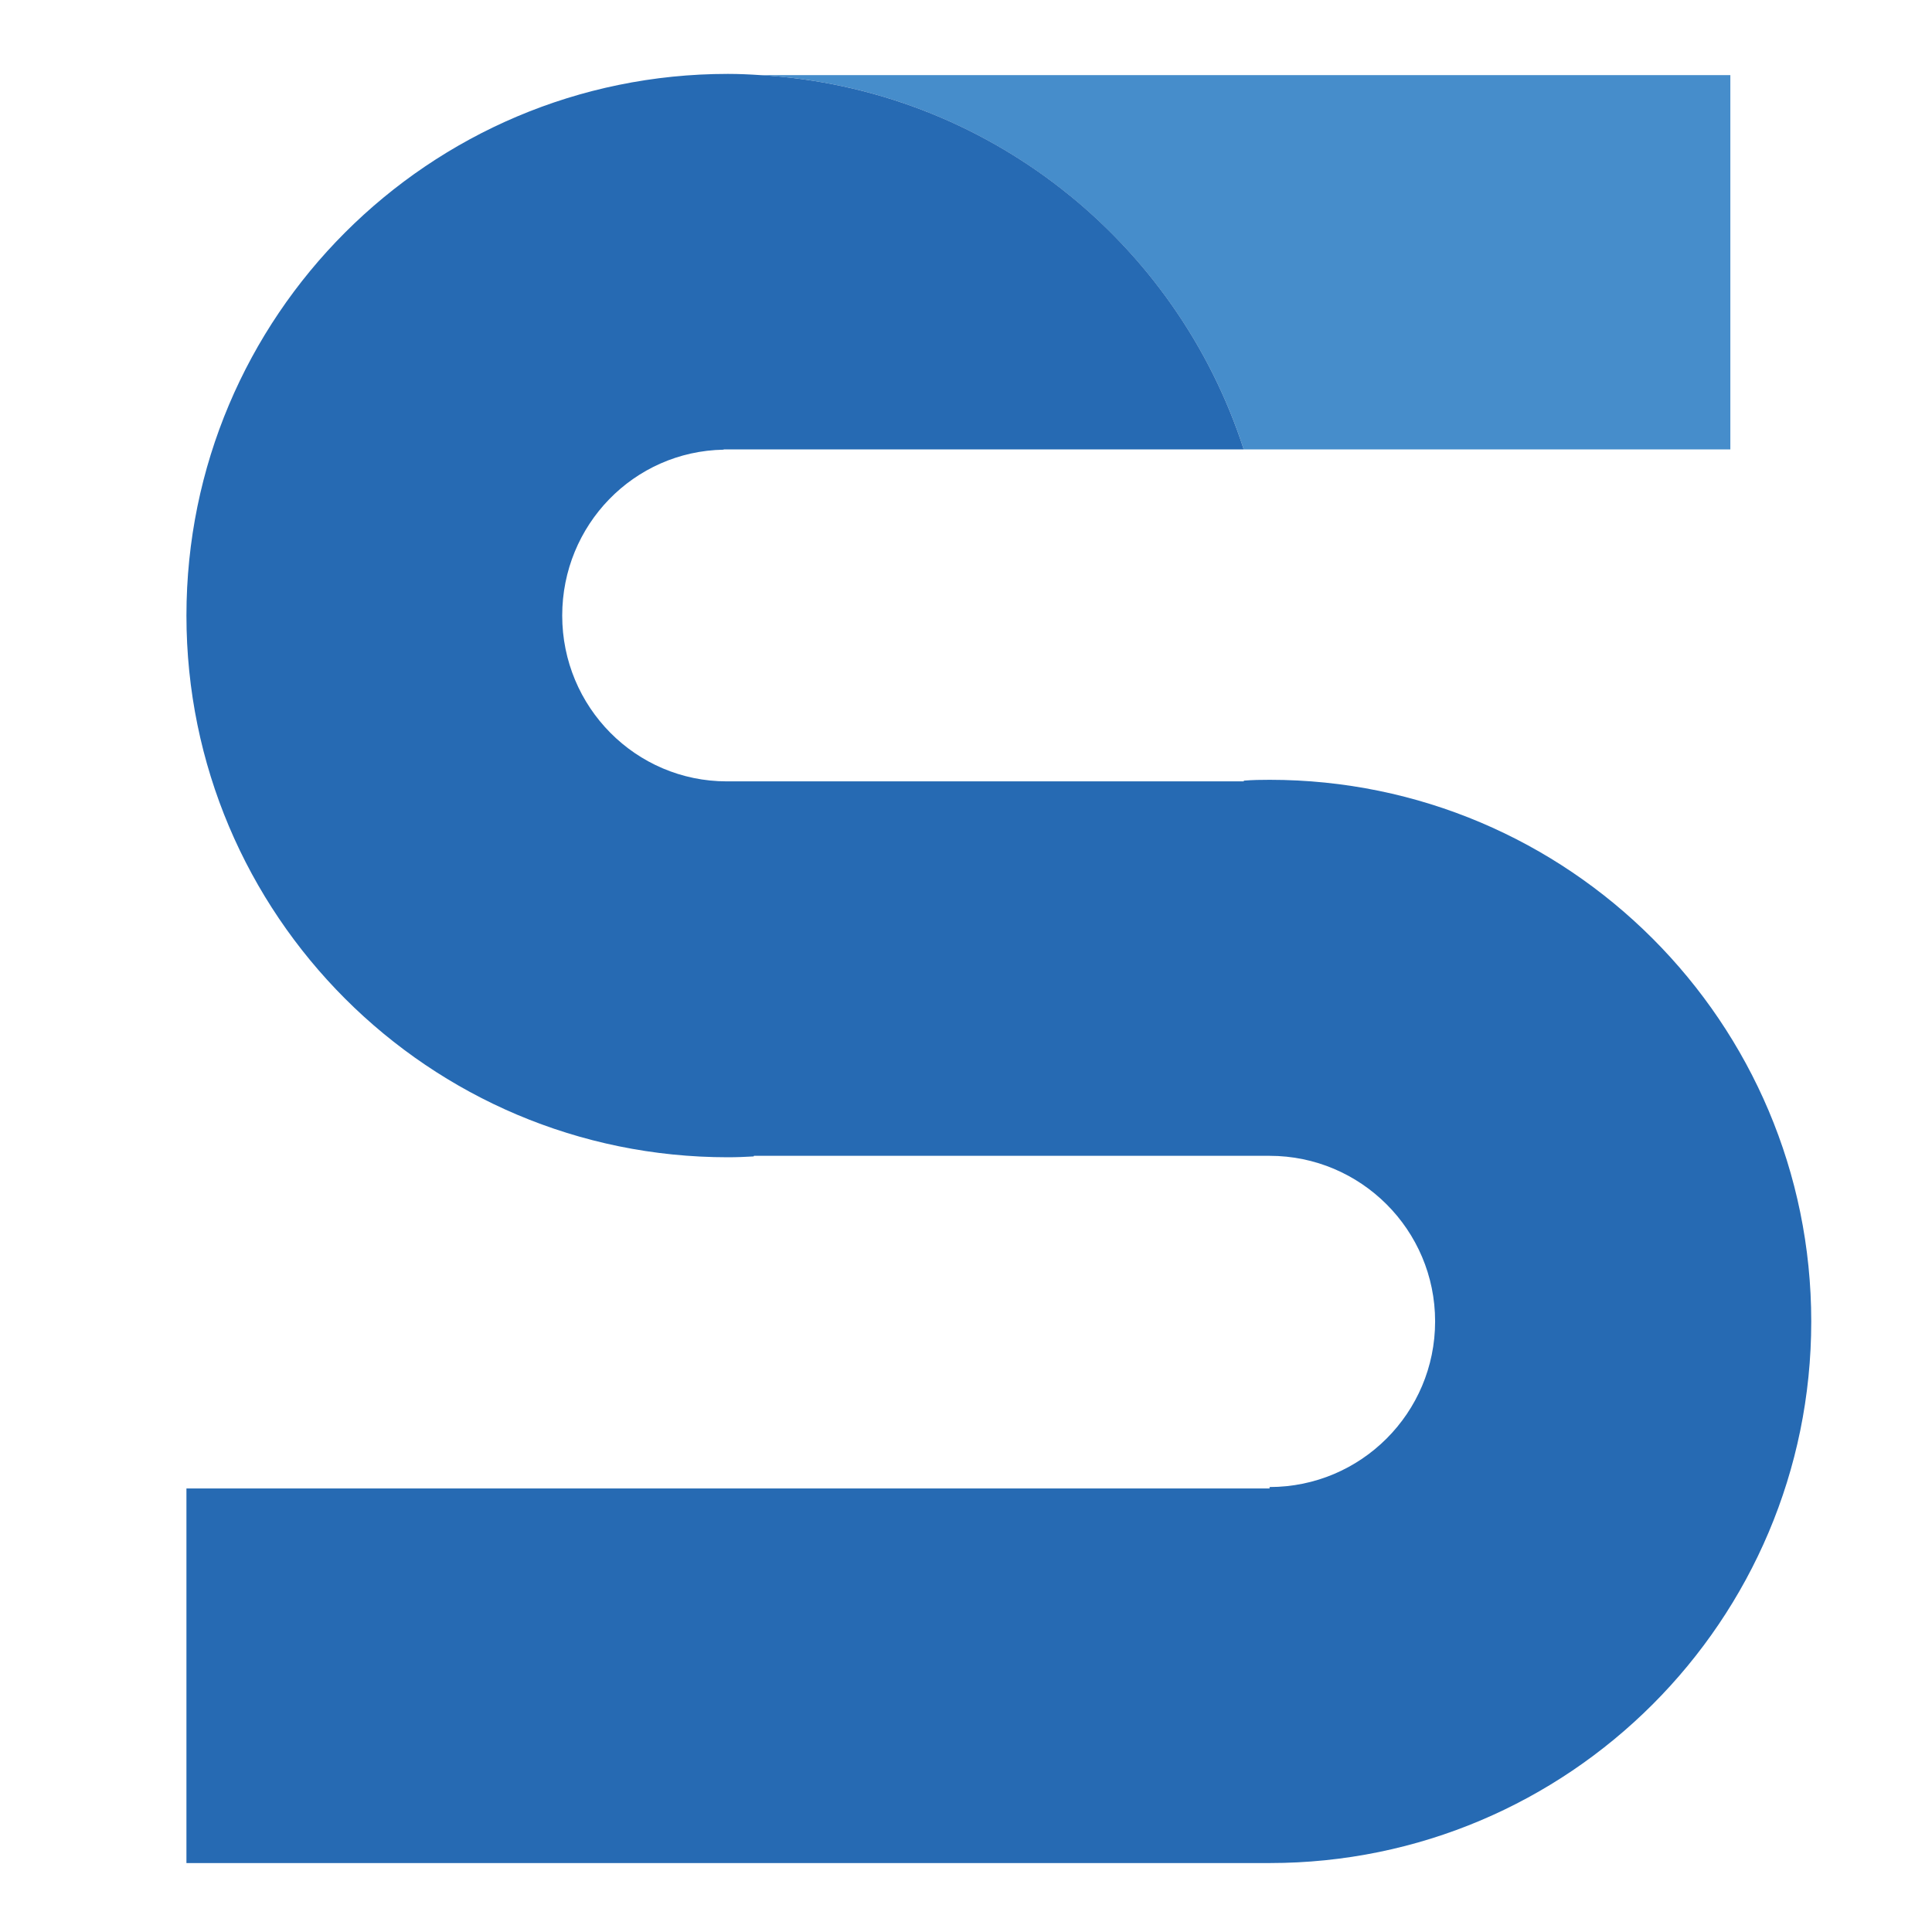
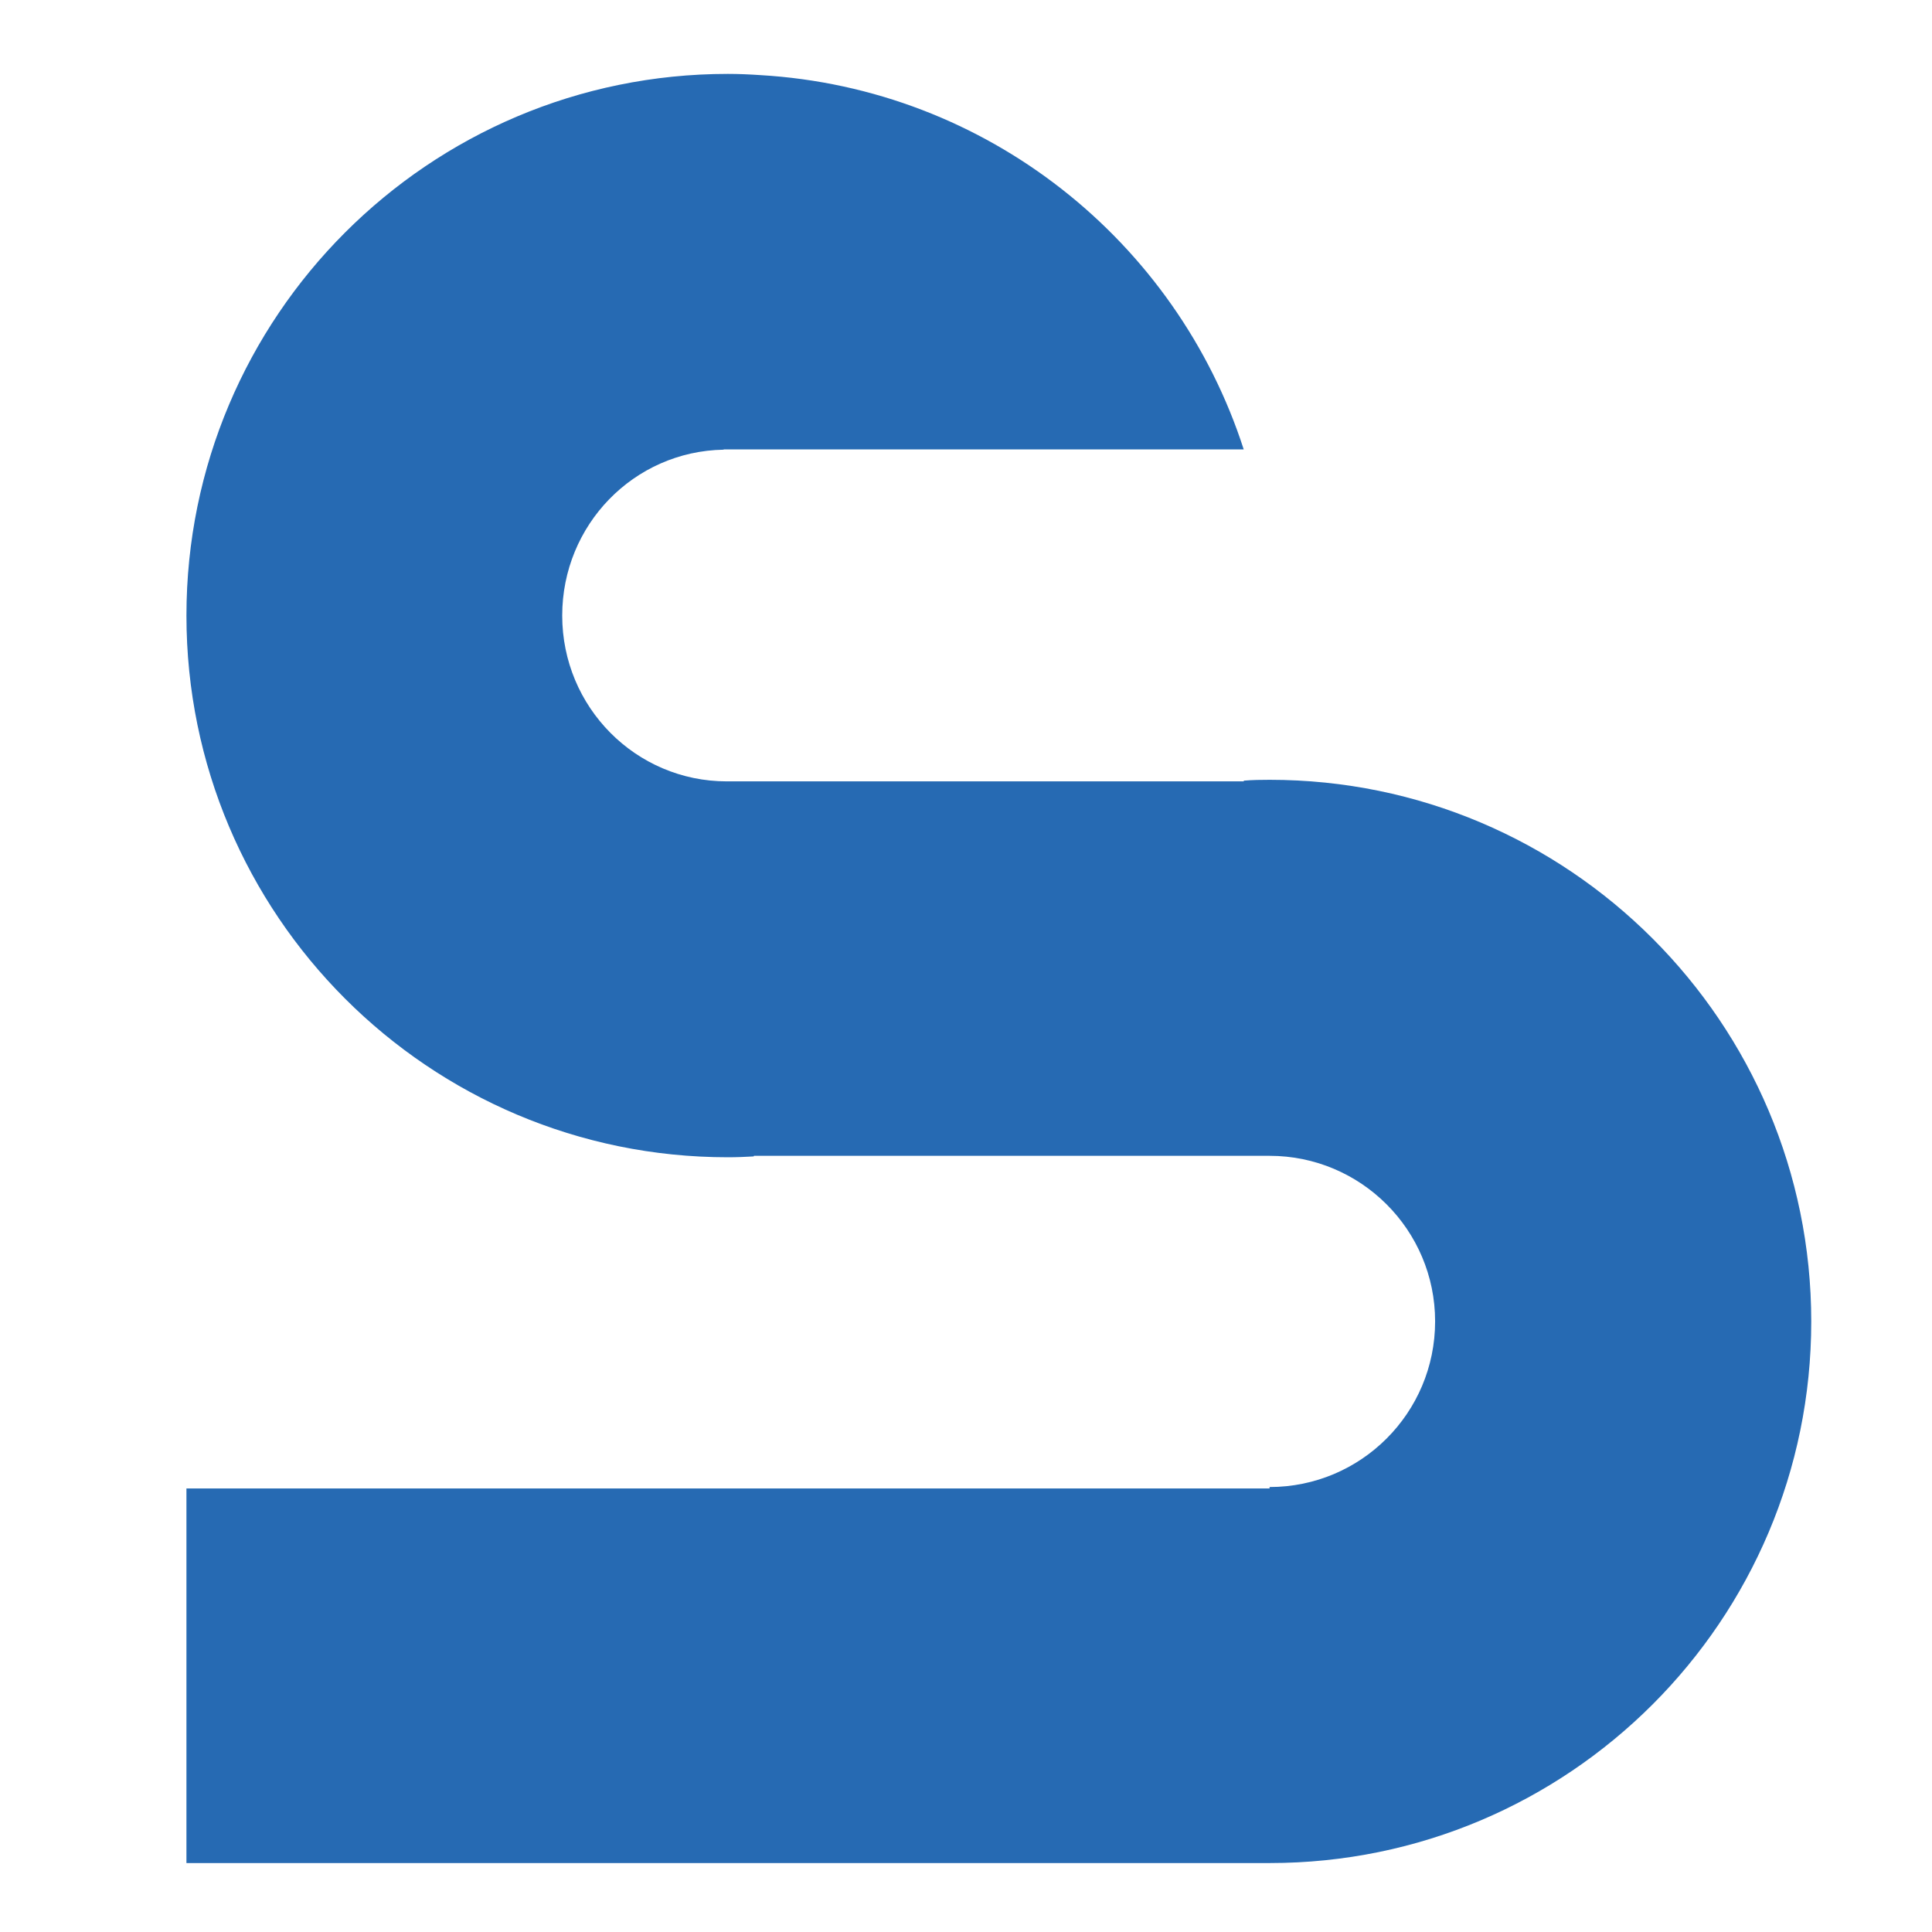
<svg xmlns="http://www.w3.org/2000/svg" version="1.1" id="圖層_1" x="0px" y="0px" width="16px" height="16px" viewBox="0 0 16 16" enable-background="new 0 0 16 16" xml:space="preserve">
  <g>
    <g>
-       <path fill="#468DCB" d="M10.3,3.722h4.03v-3.1H6.296C8.176,0.732,9.744,2.001,10.3,3.722z" />
      <path fill="#266AB3" d="M10.515,6.458c-0.071,0-0.143,0.001-0.214,0.007c0,0.001-0.001,0.003-0.001,0.006h-0.099H6.02    c-0.756,0-1.364-0.616-1.364-1.373c0-0.75,0.592-1.361,1.337-1.374V3.722H6.02h2.402H10.3c-0.556-1.723-2.124-2.99-4.004-3.1    c-0.089-0.006-0.177-0.01-0.268-0.01c-2.477,0-4.484,2.009-4.484,4.486c0,2.478,2.008,4.486,4.484,4.486    c0.073,0,0.142-0.003,0.214-0.007c0-0.001,0-0.004,0.002-0.005h0.084h4.151c0.012,0,0.023,0,0.035,0    c0.756,0,1.371,0.614,1.371,1.371c0,0.759-0.615,1.372-1.371,1.372v0.012h-4.27H1.544v3.102h8.971    c2.477,0,4.485-2.009,4.485-4.485S12.991,6.458,10.515,6.458z" />
    </g>
  </g>
</svg>